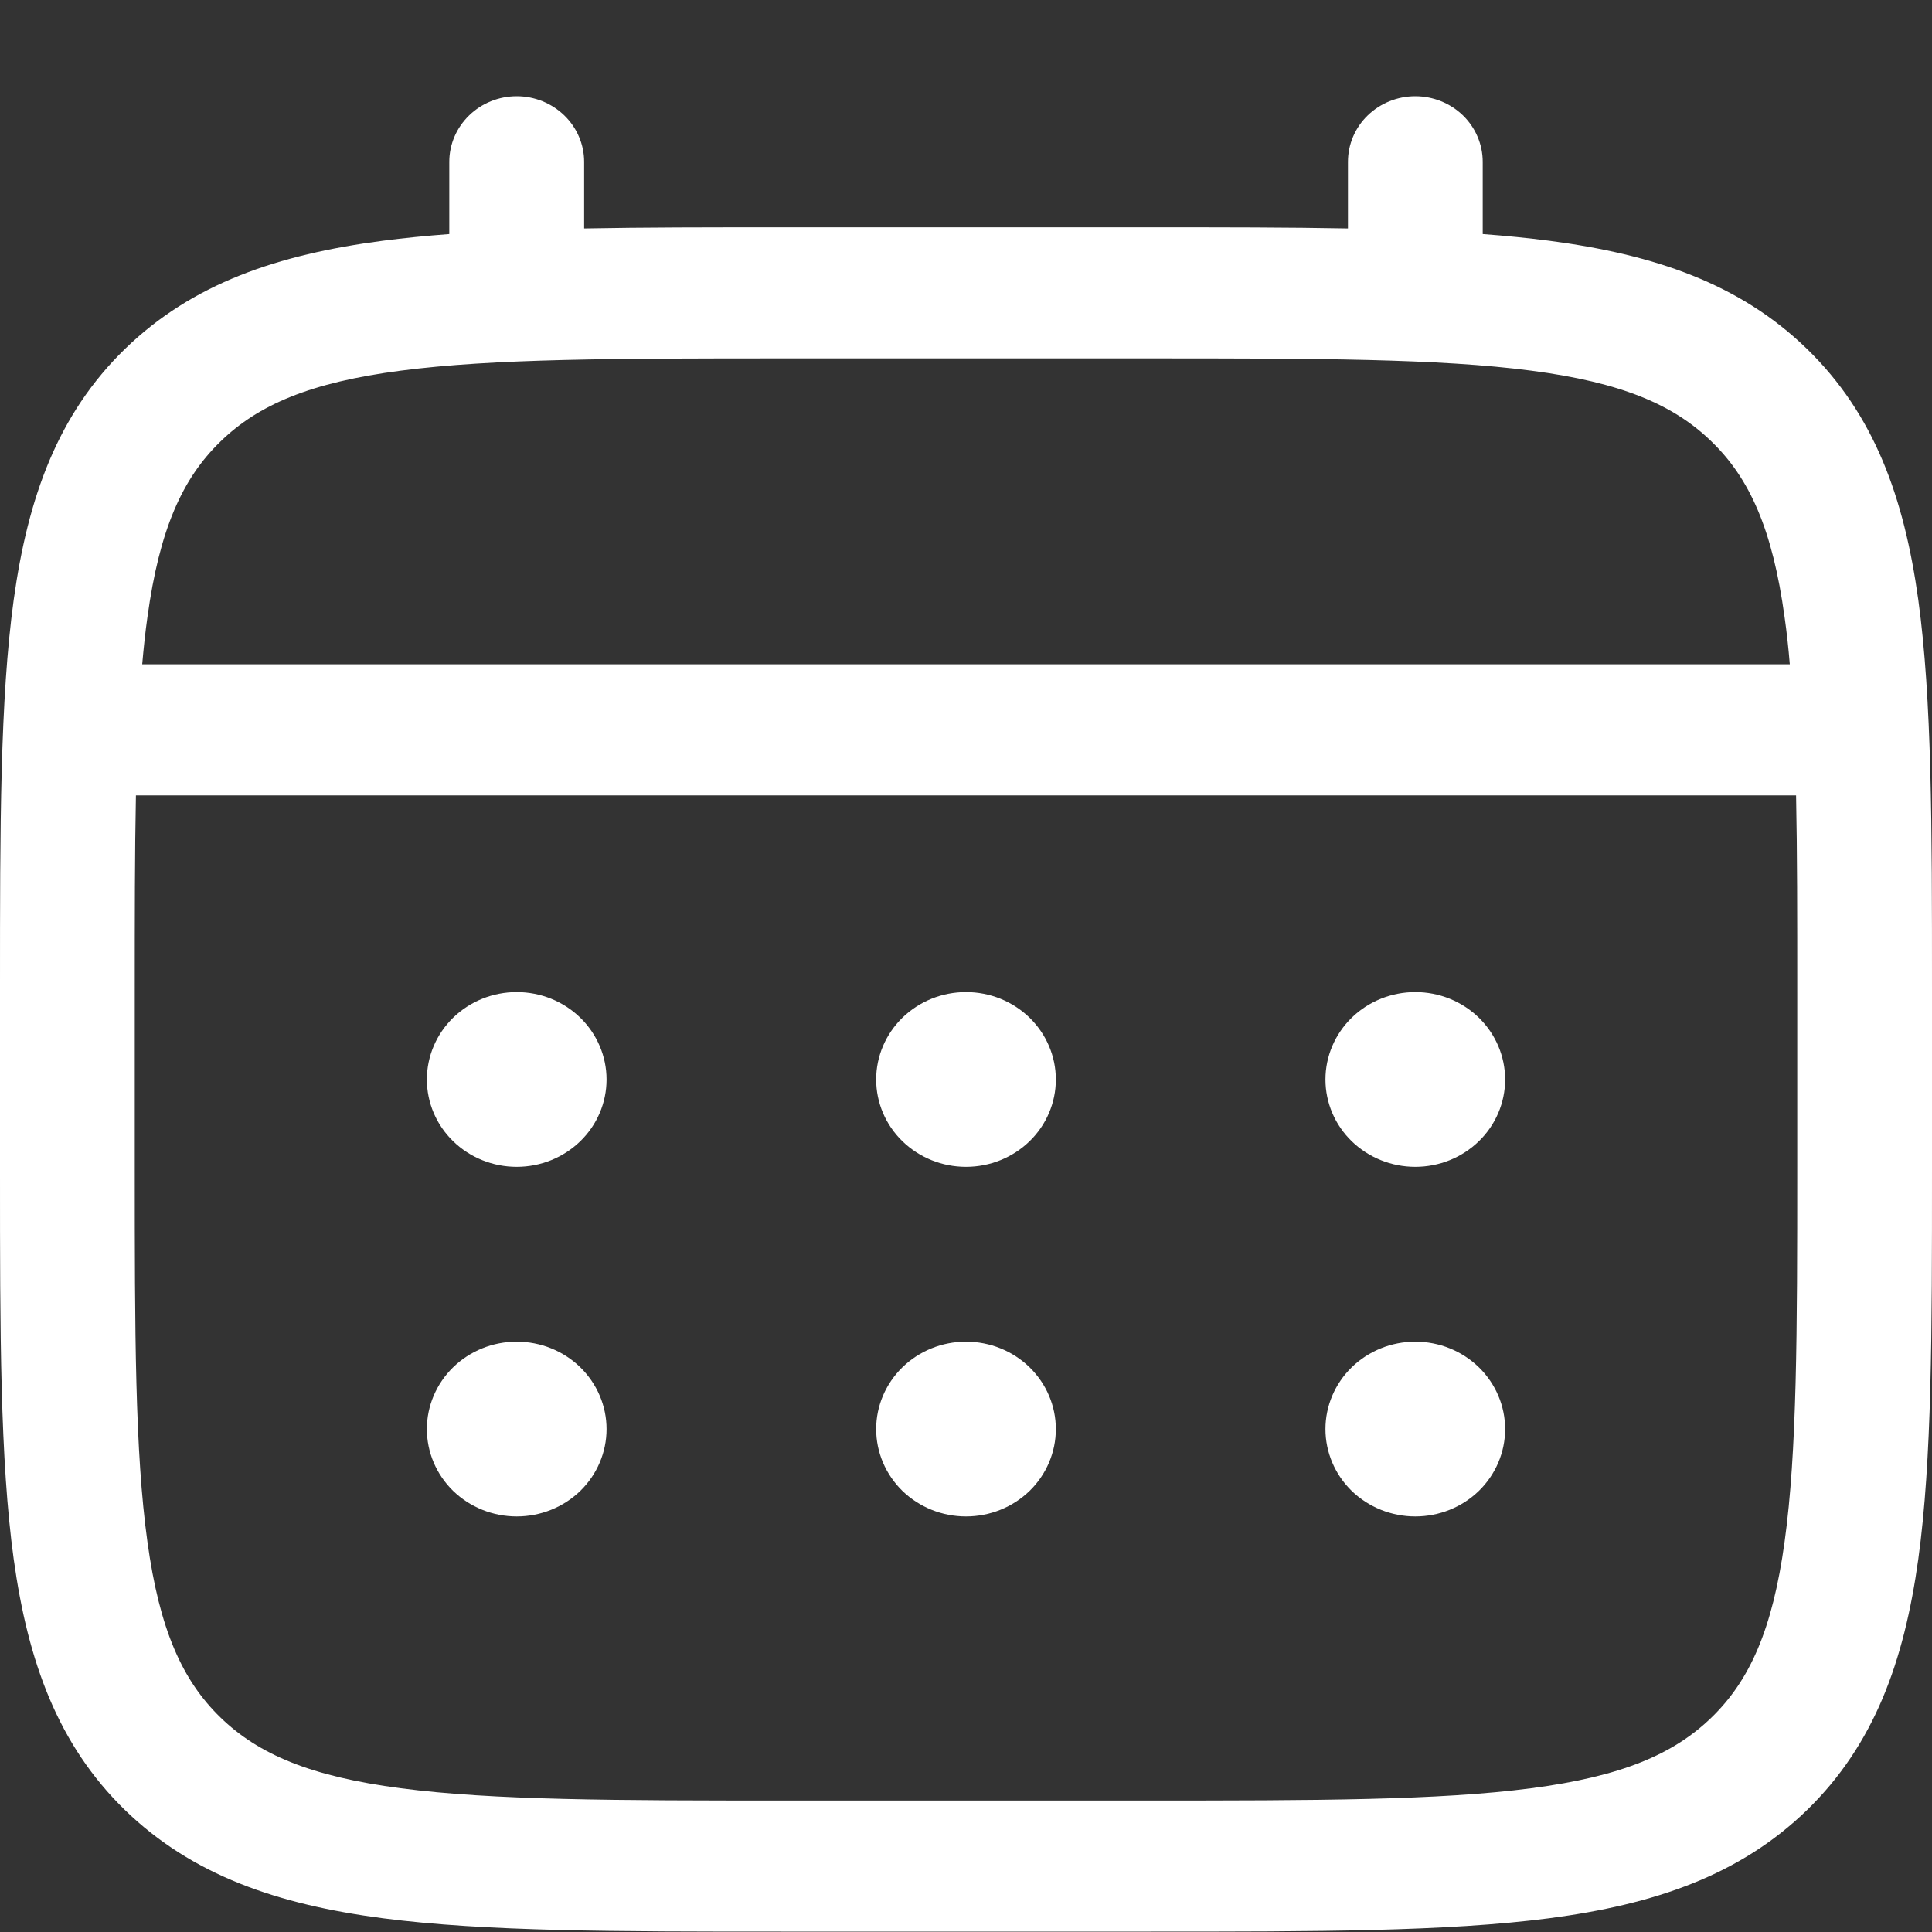
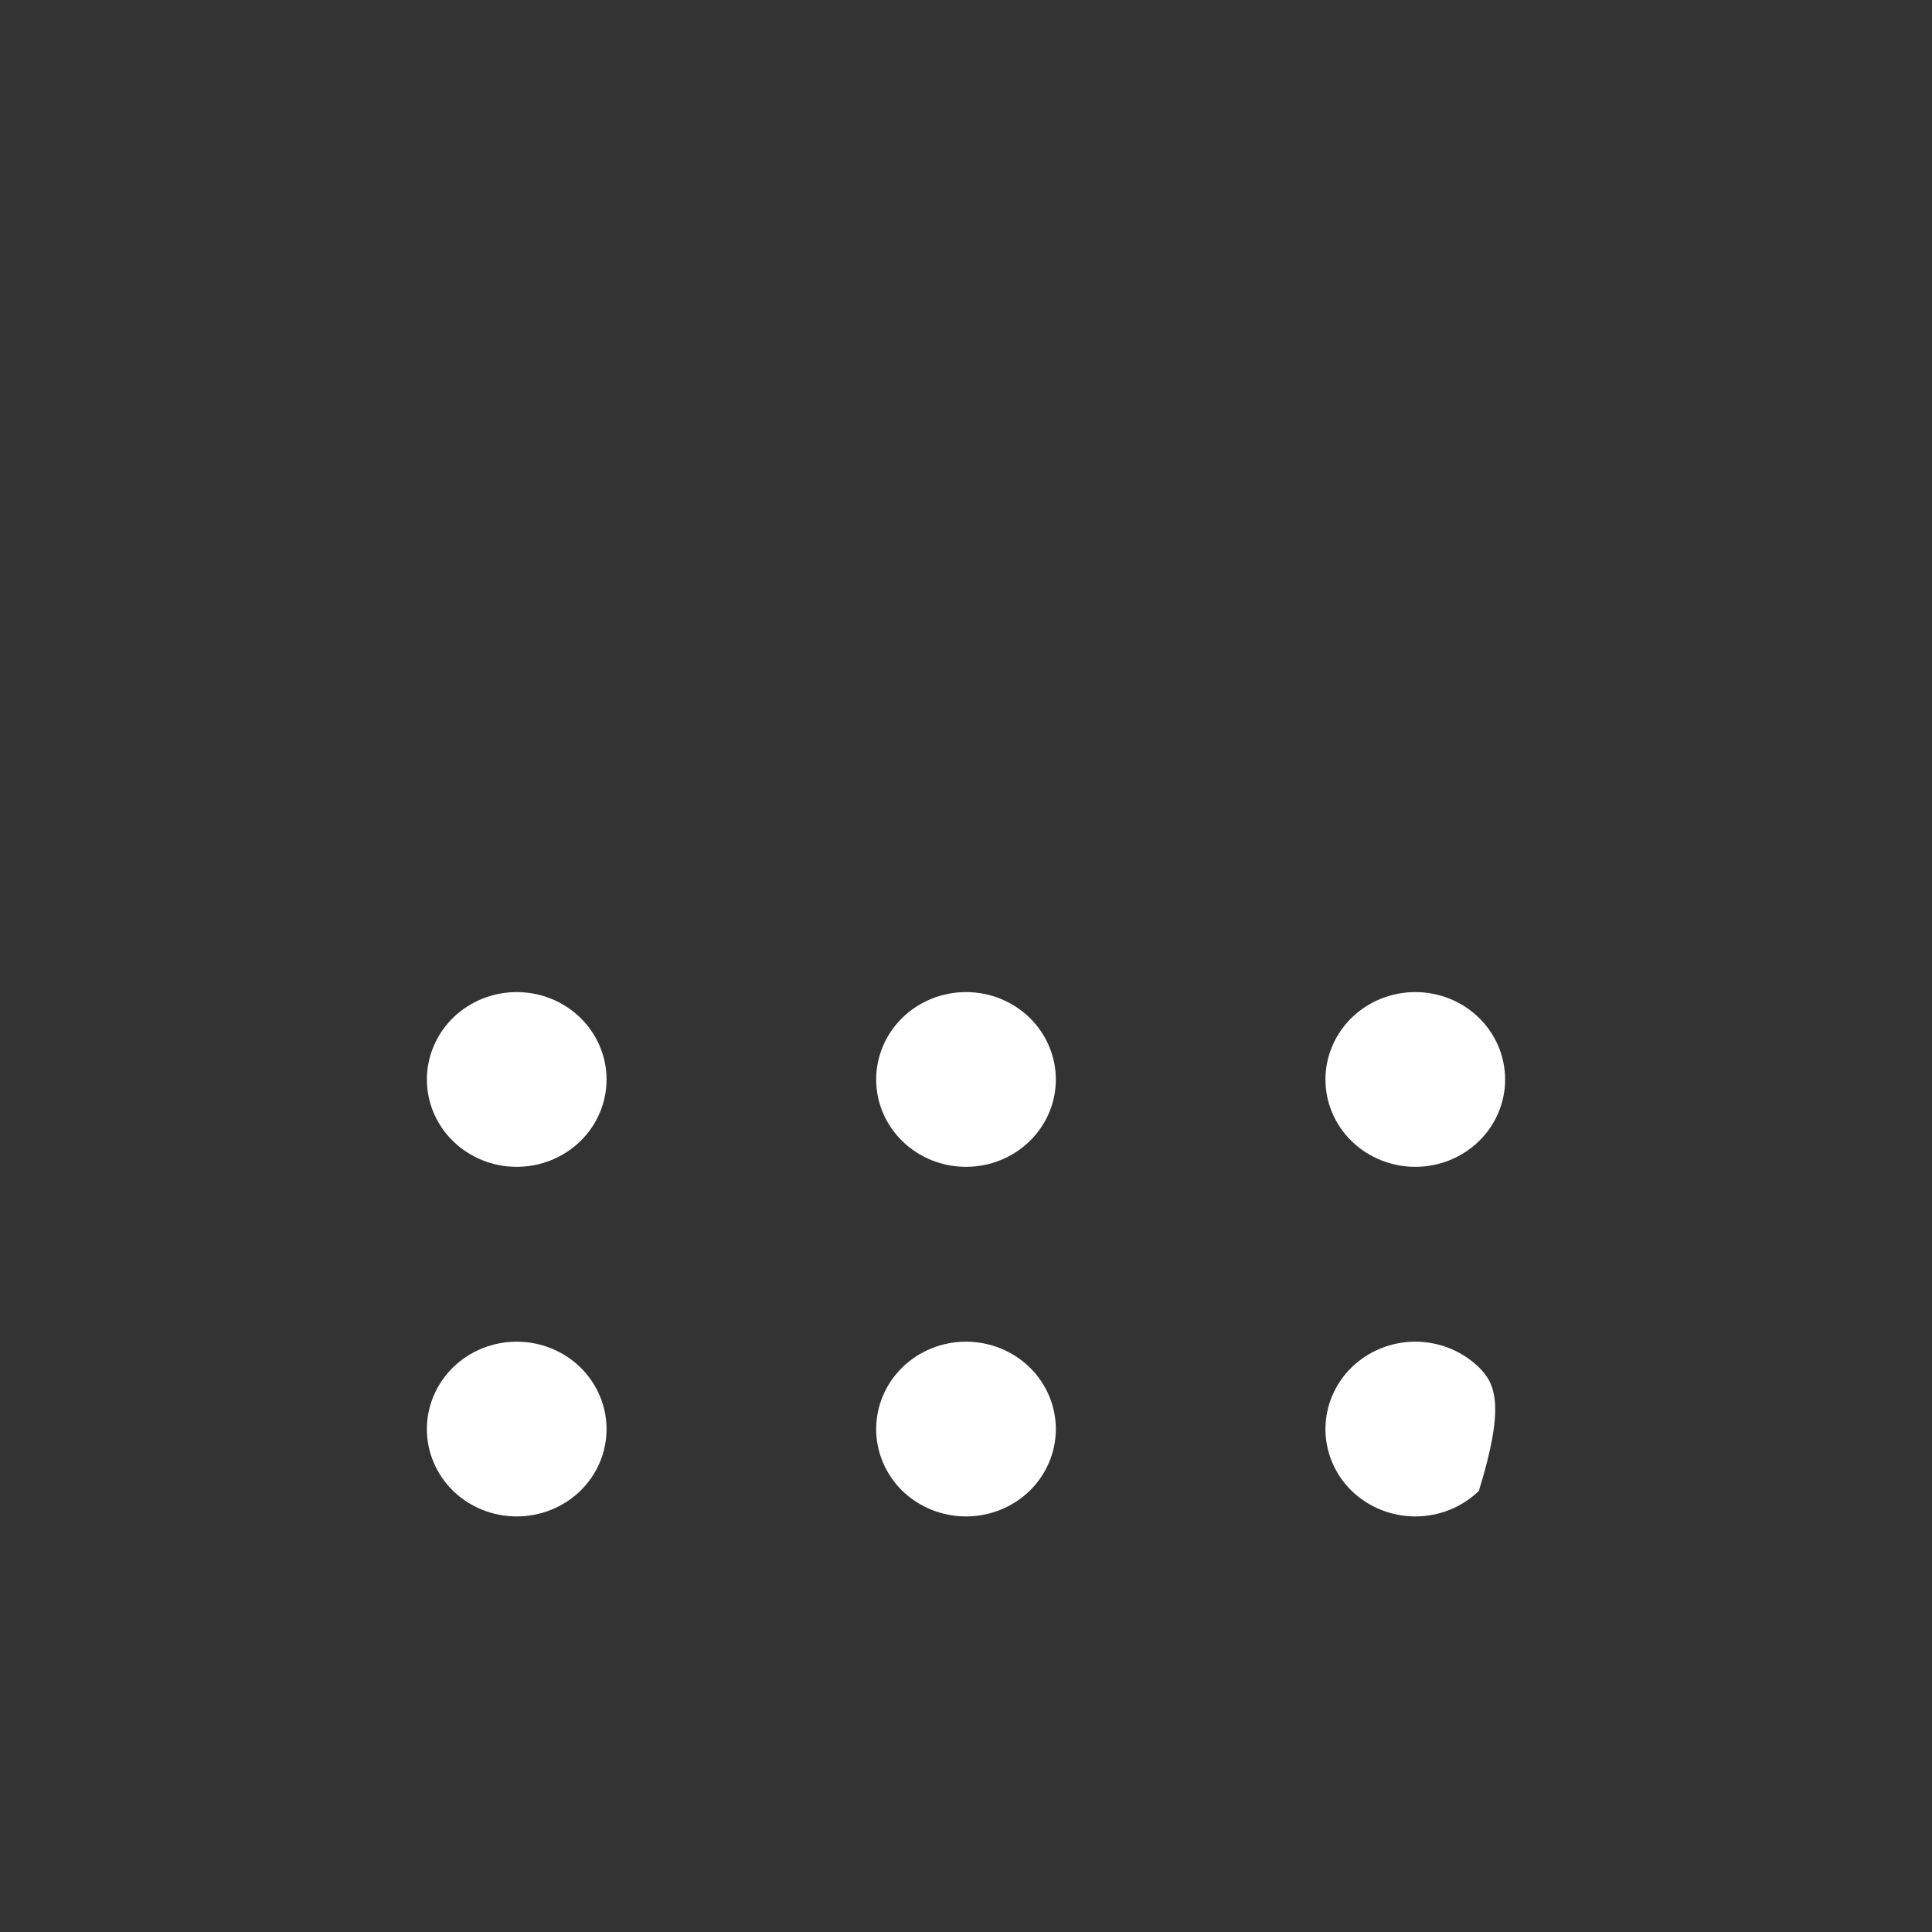
<svg xmlns="http://www.w3.org/2000/svg" width="20" height="20" viewBox="0 0 20 20" fill="none">
  <rect x="0" y="0" width="20" height="20" fill="#333333" stroke="none" />
-   <path d="M14.651 12.079C14.898 12.079 15.134 11.984 15.309 11.814C15.483 11.645 15.581 11.415 15.581 11.175C15.581 10.935 15.483 10.705 15.309 10.535C15.134 10.365 14.898 10.27 14.651 10.27C14.405 10.27 14.168 10.365 13.993 10.535C13.819 10.705 13.721 10.935 13.721 11.175C13.721 11.415 13.819 11.645 13.993 11.814C14.168 11.984 14.405 12.079 14.651 12.079ZM14.651 15.698C14.898 15.698 15.134 15.603 15.309 15.434C15.483 15.264 15.581 15.034 15.581 14.794C15.581 14.554 15.483 14.324 15.309 14.154C15.134 13.984 14.898 13.889 14.651 13.889C14.405 13.889 14.168 13.984 13.993 14.154C13.819 14.324 13.721 14.554 13.721 14.794C13.721 15.034 13.819 15.264 13.993 15.434C14.168 15.603 14.405 15.698 14.651 15.698ZM10.93 11.175C10.93 11.415 10.832 11.645 10.658 11.814C10.483 11.984 10.247 12.079 10 12.079C9.753 12.079 9.517 11.984 9.342 11.814C9.168 11.645 9.07 11.415 9.07 11.175C9.07 10.935 9.168 10.705 9.342 10.535C9.517 10.365 9.753 10.27 10 10.27C10.247 10.27 10.483 10.365 10.658 10.535C10.832 10.705 10.93 10.935 10.93 11.175ZM10.93 14.794C10.93 15.034 10.832 15.264 10.658 15.434C10.483 15.603 10.247 15.698 10 15.698C9.753 15.698 9.517 15.603 9.342 15.434C9.168 15.264 9.07 15.034 9.07 14.794C9.07 14.554 9.168 14.324 9.342 14.154C9.517 13.984 9.753 13.889 10 13.889C10.247 13.889 10.483 13.984 10.658 14.154C10.832 14.324 10.93 14.554 10.93 14.794ZM5.349 12.079C5.596 12.079 5.832 11.984 6.007 11.814C6.181 11.645 6.279 11.415 6.279 11.175C6.279 10.935 6.181 10.705 6.007 10.535C5.832 10.365 5.596 10.27 5.349 10.27C5.102 10.27 4.866 10.365 4.691 10.535C4.517 10.705 4.419 10.935 4.419 11.175C4.419 11.415 4.517 11.645 4.691 11.814C4.866 11.984 5.102 12.079 5.349 12.079ZM5.349 15.698C5.596 15.698 5.832 15.603 6.007 15.434C6.181 15.264 6.279 15.034 6.279 14.794C6.279 14.554 6.181 14.324 6.007 14.154C5.832 13.984 5.596 13.889 5.349 13.889C5.102 13.889 4.866 13.984 4.691 14.154C4.517 14.324 4.419 14.554 4.419 14.794C4.419 15.034 4.517 15.264 4.691 15.434C4.866 15.603 5.102 15.698 5.349 15.698Z" fill="white" />
-   <path fill-rule="evenodd" clip-rule="evenodd" d="M5.349 0.996C5.534 0.996 5.711 1.068 5.842 1.195C5.973 1.322 6.047 1.495 6.047 1.675V2.365C6.662 2.353 7.34 2.353 8.087 2.353H11.913C12.659 2.353 13.338 2.353 13.954 2.365V1.675C13.954 1.495 14.027 1.322 14.158 1.195C14.289 1.068 14.466 0.996 14.651 0.996C14.836 0.996 15.014 1.068 15.145 1.195C15.275 1.322 15.349 1.495 15.349 1.675V2.423C15.591 2.441 15.819 2.464 16.036 2.492C17.127 2.635 18.009 2.935 18.706 3.612C19.402 4.289 19.711 5.148 19.858 6.208C20 7.24 20 8.556 20 10.219V12.13C20 13.793 20 15.11 19.858 16.141C19.711 17.201 19.402 18.06 18.706 18.738C18.009 19.414 17.127 19.715 16.036 19.858C14.976 19.996 13.622 19.996 11.913 19.996H8.087C6.378 19.996 5.023 19.996 3.964 19.858C2.873 19.715 1.991 19.414 1.294 18.738C0.598 18.06 0.289 17.201 0.142 16.141C0 15.11 0 13.793 0 12.13V10.219C0 8.556 0 7.239 0.142 6.208C0.289 5.148 0.598 4.289 1.294 3.612C1.991 2.935 2.873 2.635 3.964 2.492C4.18 2.464 4.41 2.441 4.651 2.423V1.675C4.651 1.495 4.725 1.322 4.856 1.195C4.986 1.068 5.164 0.996 5.349 0.996ZM4.149 3.837C3.214 3.959 2.674 4.189 2.281 4.572C1.887 4.954 1.651 5.479 1.526 6.389C1.504 6.543 1.487 6.706 1.472 6.877H18.528C18.514 6.705 18.496 6.543 18.474 6.388C18.349 5.479 18.113 4.954 17.719 4.572C17.326 4.189 16.786 3.959 15.85 3.837C14.895 3.712 13.634 3.71 11.861 3.71H8.14C6.366 3.71 5.106 3.712 4.149 3.837ZM1.395 10.27C1.395 9.497 1.395 8.825 1.407 8.234H18.593C18.605 8.825 18.605 9.497 18.605 10.27V12.079C18.605 13.805 18.603 15.031 18.474 15.961C18.349 16.87 18.113 17.395 17.719 17.778C17.326 18.16 16.786 18.39 15.85 18.512C14.895 18.637 13.634 18.639 11.861 18.639H8.14C6.366 18.639 5.106 18.637 4.149 18.512C3.214 18.39 2.674 18.16 2.281 17.778C1.887 17.395 1.651 16.87 1.526 15.96C1.397 15.031 1.395 13.805 1.395 12.079V10.27Z" fill="white" />
+   <path d="M14.651 12.079C14.898 12.079 15.134 11.984 15.309 11.814C15.483 11.645 15.581 11.415 15.581 11.175C15.581 10.935 15.483 10.705 15.309 10.535C15.134 10.365 14.898 10.27 14.651 10.27C14.405 10.27 14.168 10.365 13.993 10.535C13.819 10.705 13.721 10.935 13.721 11.175C13.721 11.415 13.819 11.645 13.993 11.814C14.168 11.984 14.405 12.079 14.651 12.079ZM14.651 15.698C14.898 15.698 15.134 15.603 15.309 15.434C15.581 14.554 15.483 14.324 15.309 14.154C15.134 13.984 14.898 13.889 14.651 13.889C14.405 13.889 14.168 13.984 13.993 14.154C13.819 14.324 13.721 14.554 13.721 14.794C13.721 15.034 13.819 15.264 13.993 15.434C14.168 15.603 14.405 15.698 14.651 15.698ZM10.93 11.175C10.93 11.415 10.832 11.645 10.658 11.814C10.483 11.984 10.247 12.079 10 12.079C9.753 12.079 9.517 11.984 9.342 11.814C9.168 11.645 9.07 11.415 9.07 11.175C9.07 10.935 9.168 10.705 9.342 10.535C9.517 10.365 9.753 10.27 10 10.27C10.247 10.27 10.483 10.365 10.658 10.535C10.832 10.705 10.93 10.935 10.93 11.175ZM10.93 14.794C10.93 15.034 10.832 15.264 10.658 15.434C10.483 15.603 10.247 15.698 10 15.698C9.753 15.698 9.517 15.603 9.342 15.434C9.168 15.264 9.07 15.034 9.07 14.794C9.07 14.554 9.168 14.324 9.342 14.154C9.517 13.984 9.753 13.889 10 13.889C10.247 13.889 10.483 13.984 10.658 14.154C10.832 14.324 10.93 14.554 10.93 14.794ZM5.349 12.079C5.596 12.079 5.832 11.984 6.007 11.814C6.181 11.645 6.279 11.415 6.279 11.175C6.279 10.935 6.181 10.705 6.007 10.535C5.832 10.365 5.596 10.27 5.349 10.27C5.102 10.27 4.866 10.365 4.691 10.535C4.517 10.705 4.419 10.935 4.419 11.175C4.419 11.415 4.517 11.645 4.691 11.814C4.866 11.984 5.102 12.079 5.349 12.079ZM5.349 15.698C5.596 15.698 5.832 15.603 6.007 15.434C6.181 15.264 6.279 15.034 6.279 14.794C6.279 14.554 6.181 14.324 6.007 14.154C5.832 13.984 5.596 13.889 5.349 13.889C5.102 13.889 4.866 13.984 4.691 14.154C4.517 14.324 4.419 14.554 4.419 14.794C4.419 15.034 4.517 15.264 4.691 15.434C4.866 15.603 5.102 15.698 5.349 15.698Z" fill="white" />
</svg>